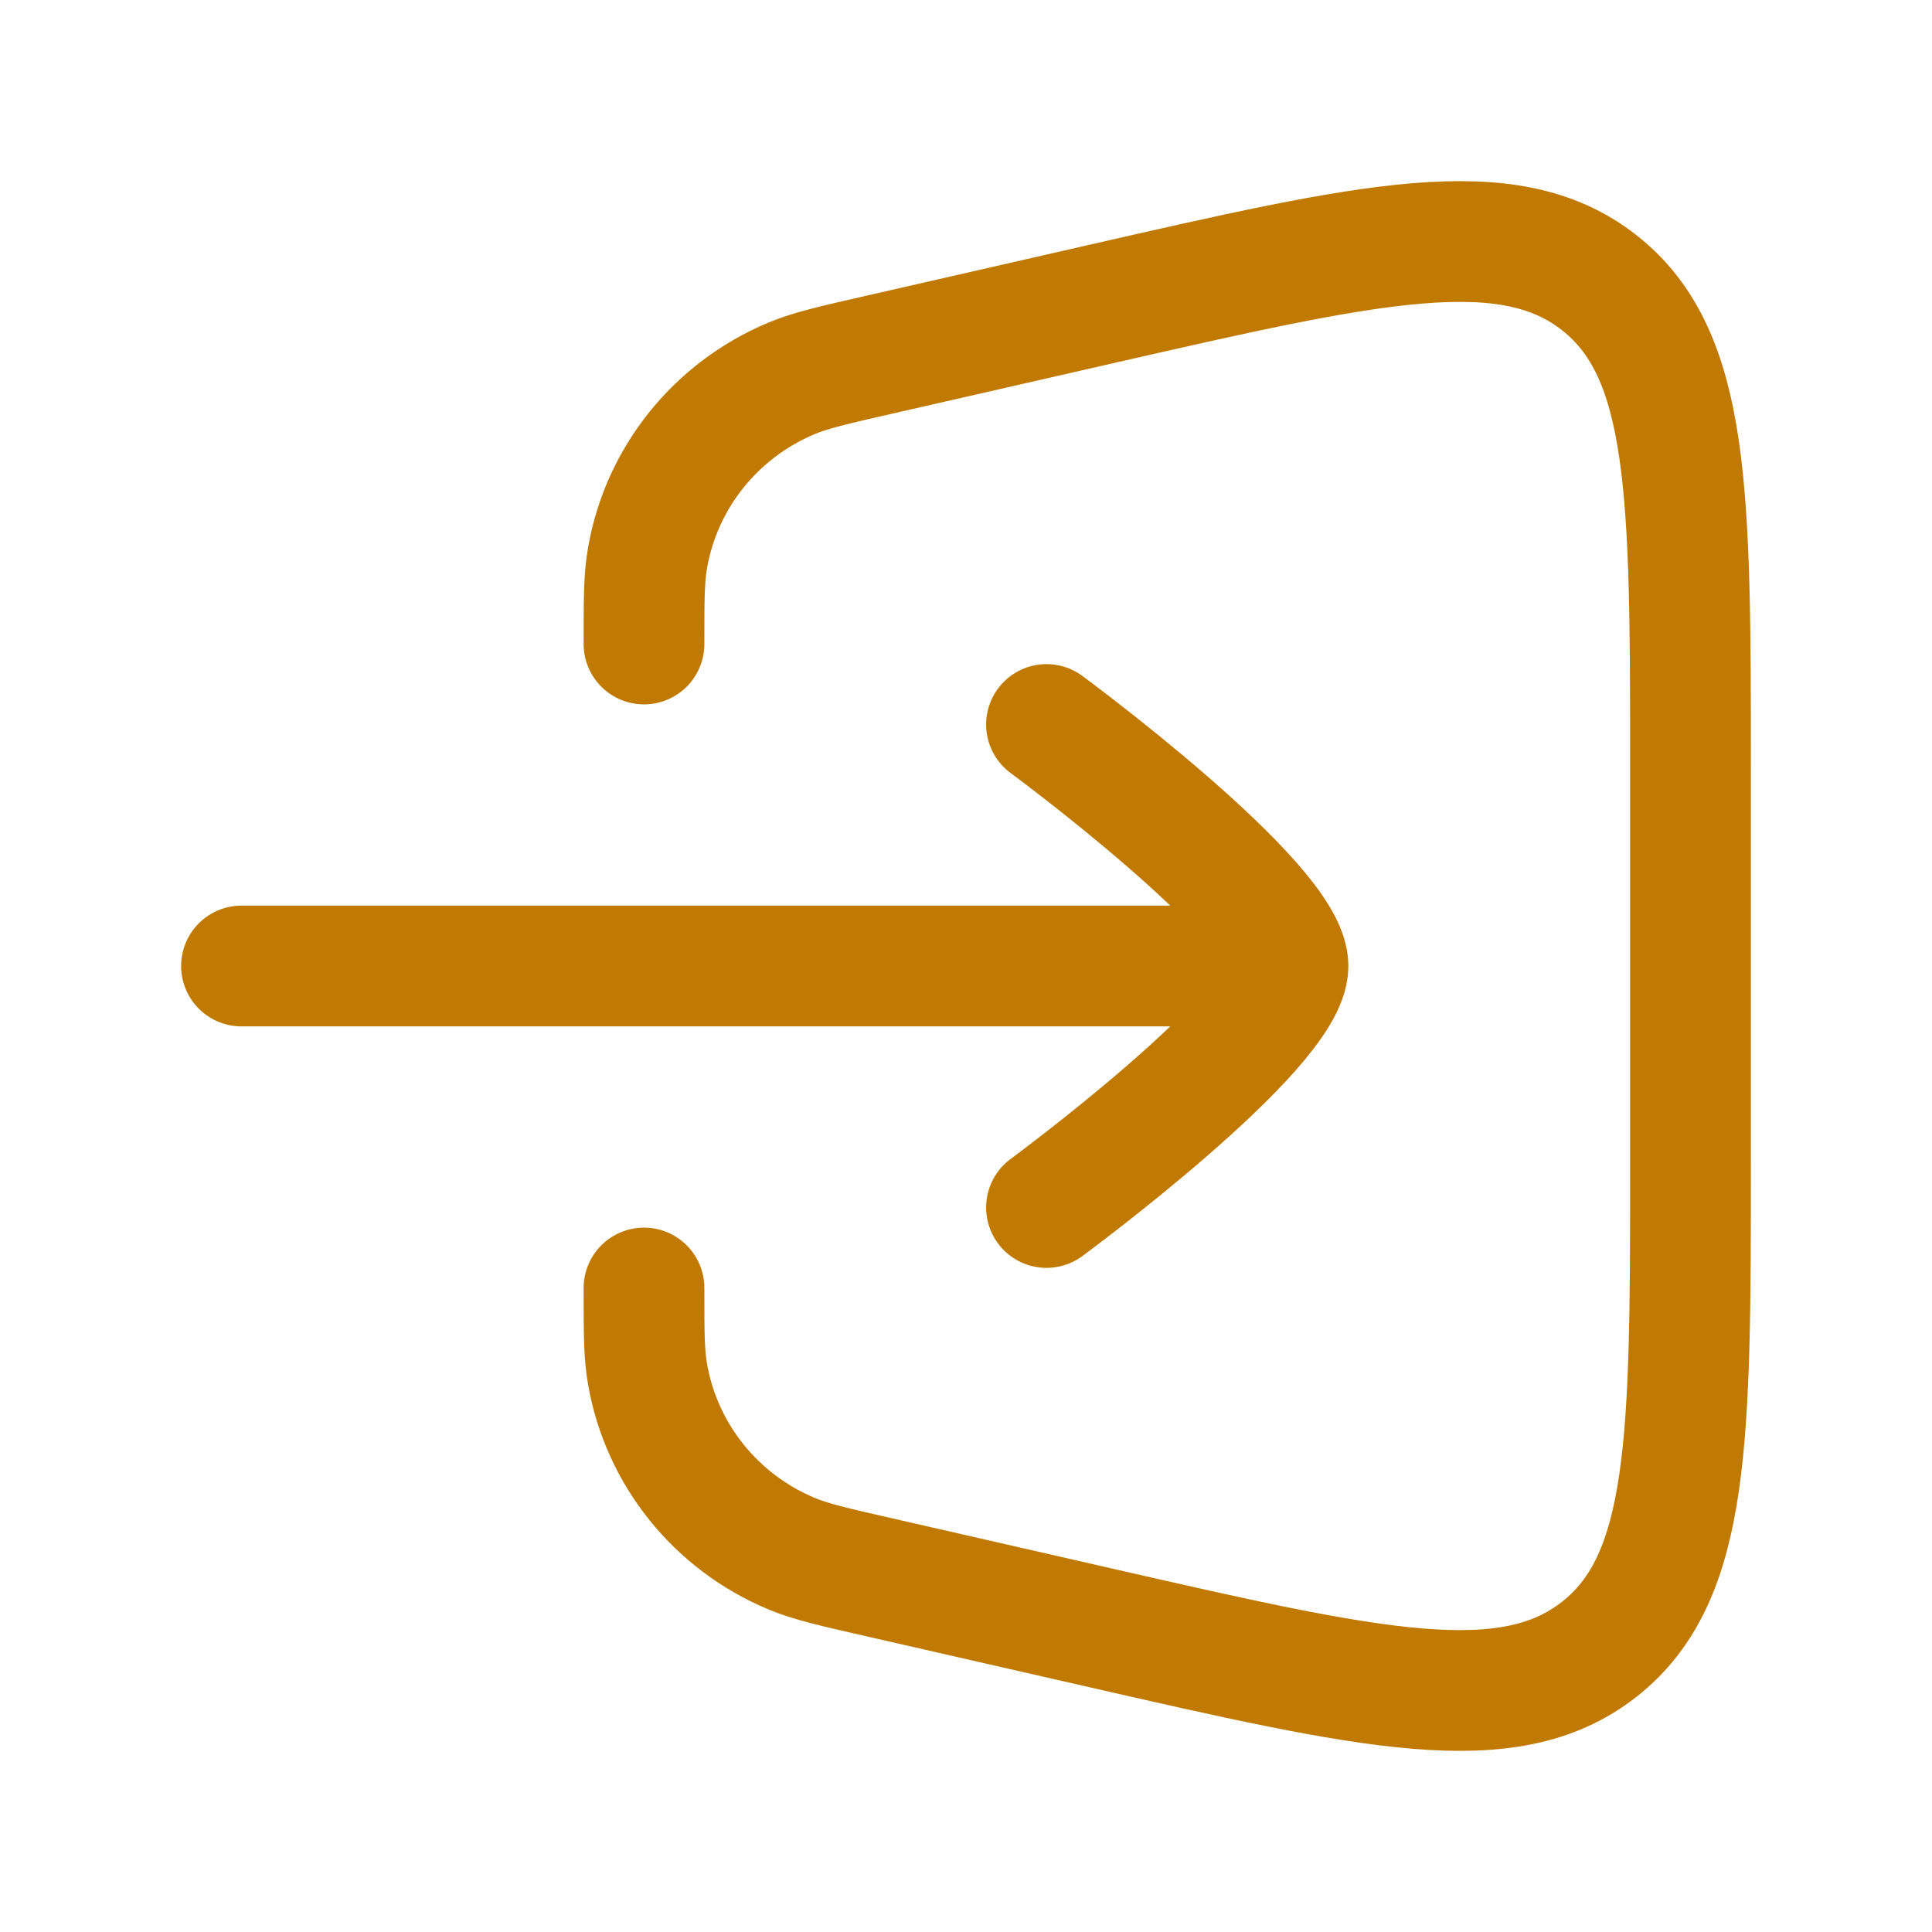
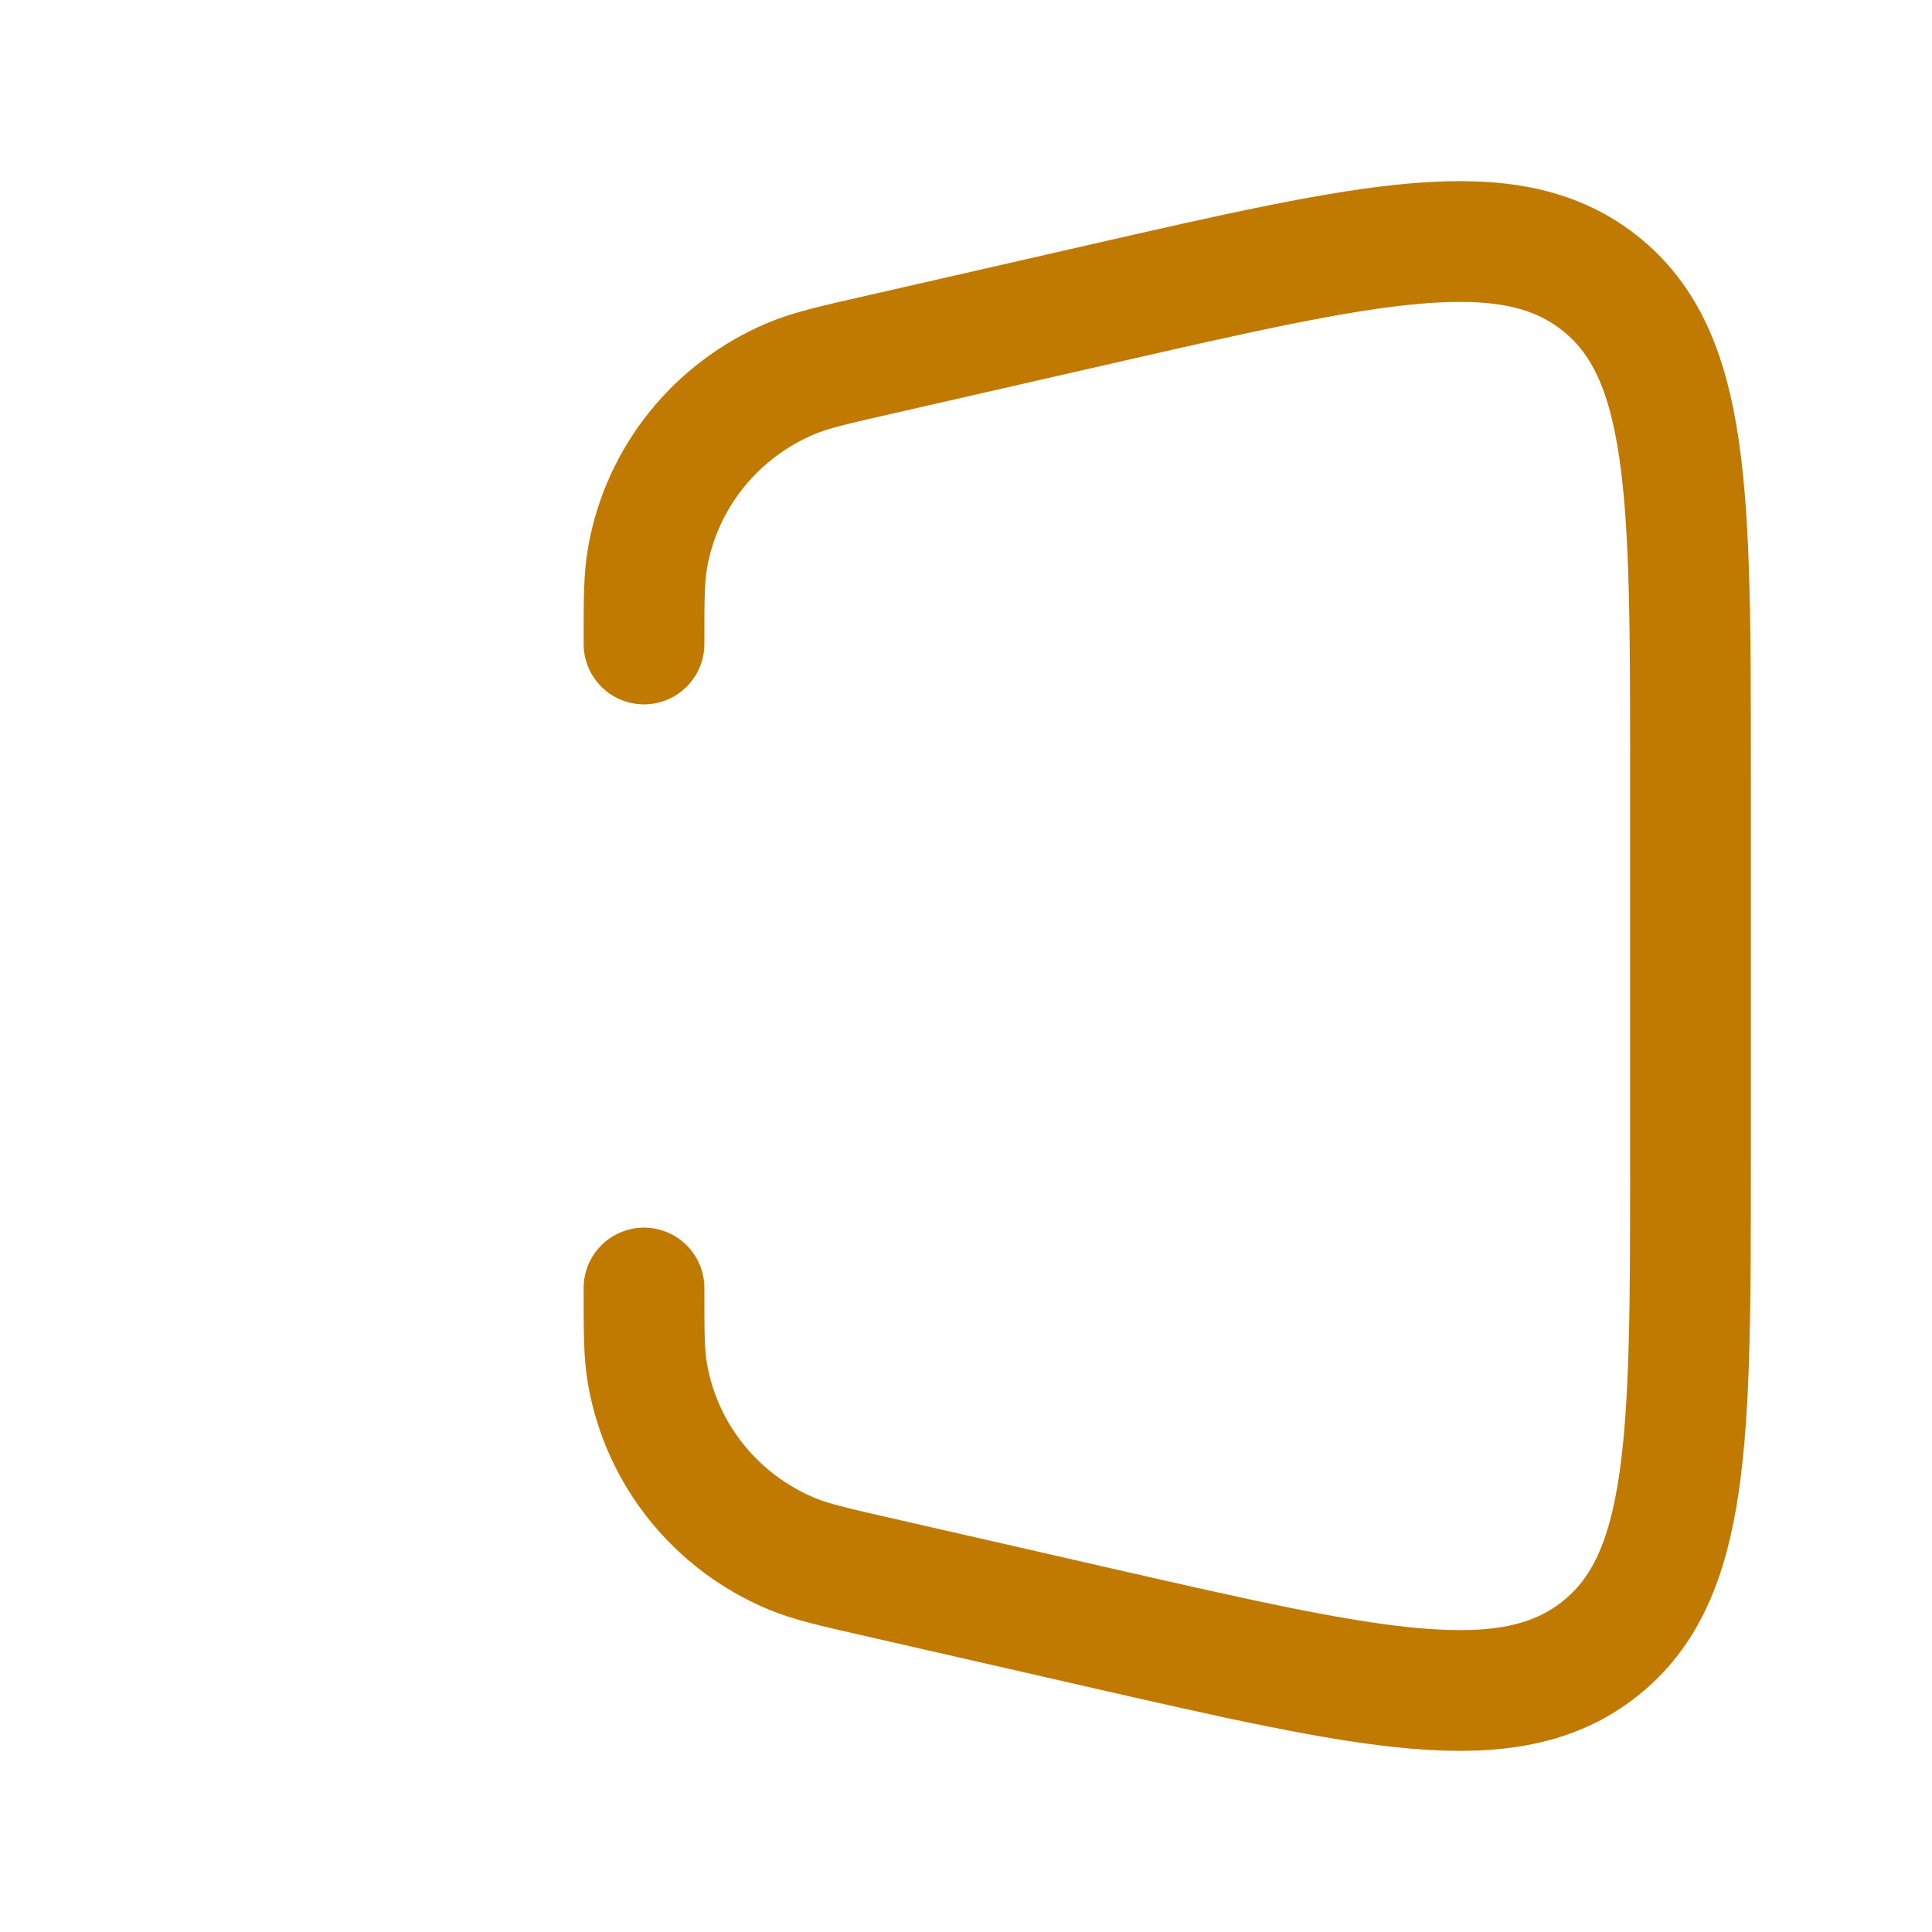
<svg xmlns="http://www.w3.org/2000/svg" width="24" height="24" viewBox="0 0 24 24" fill="none">
  <path d="M8 8C8 7.425 8 7.178 8.045 6.925C8.22 5.93 8.894 5.093 9.833 4.7C10.072 4.6 10.356 4.535 10.923 4.406L13.651 3.783C17.041 3.009 18.735 2.622 19.868 3.513C21 4.405 21 6.126 21 9.568V14.432C21 17.874 21 19.596 19.868 20.487C18.735 21.378 17.041 20.991 13.651 20.217L10.923 19.594C10.356 19.465 10.072 19.4 9.833 19.3C8.894 18.907 8.22 18.07 8.045 17.075C8 16.822 8 16.575 8 16" stroke="#C17A01" stroke-width="1.5" stroke-linecap="round" stroke-linejoin="round" />
-   <path d="M13 9C13 9 16 11.21 16 12C16 12.791 13 15 13 15M15.5 12H3" stroke="#C17A01" stroke-width="1.5" stroke-linecap="round" stroke-linejoin="round" />
</svg>